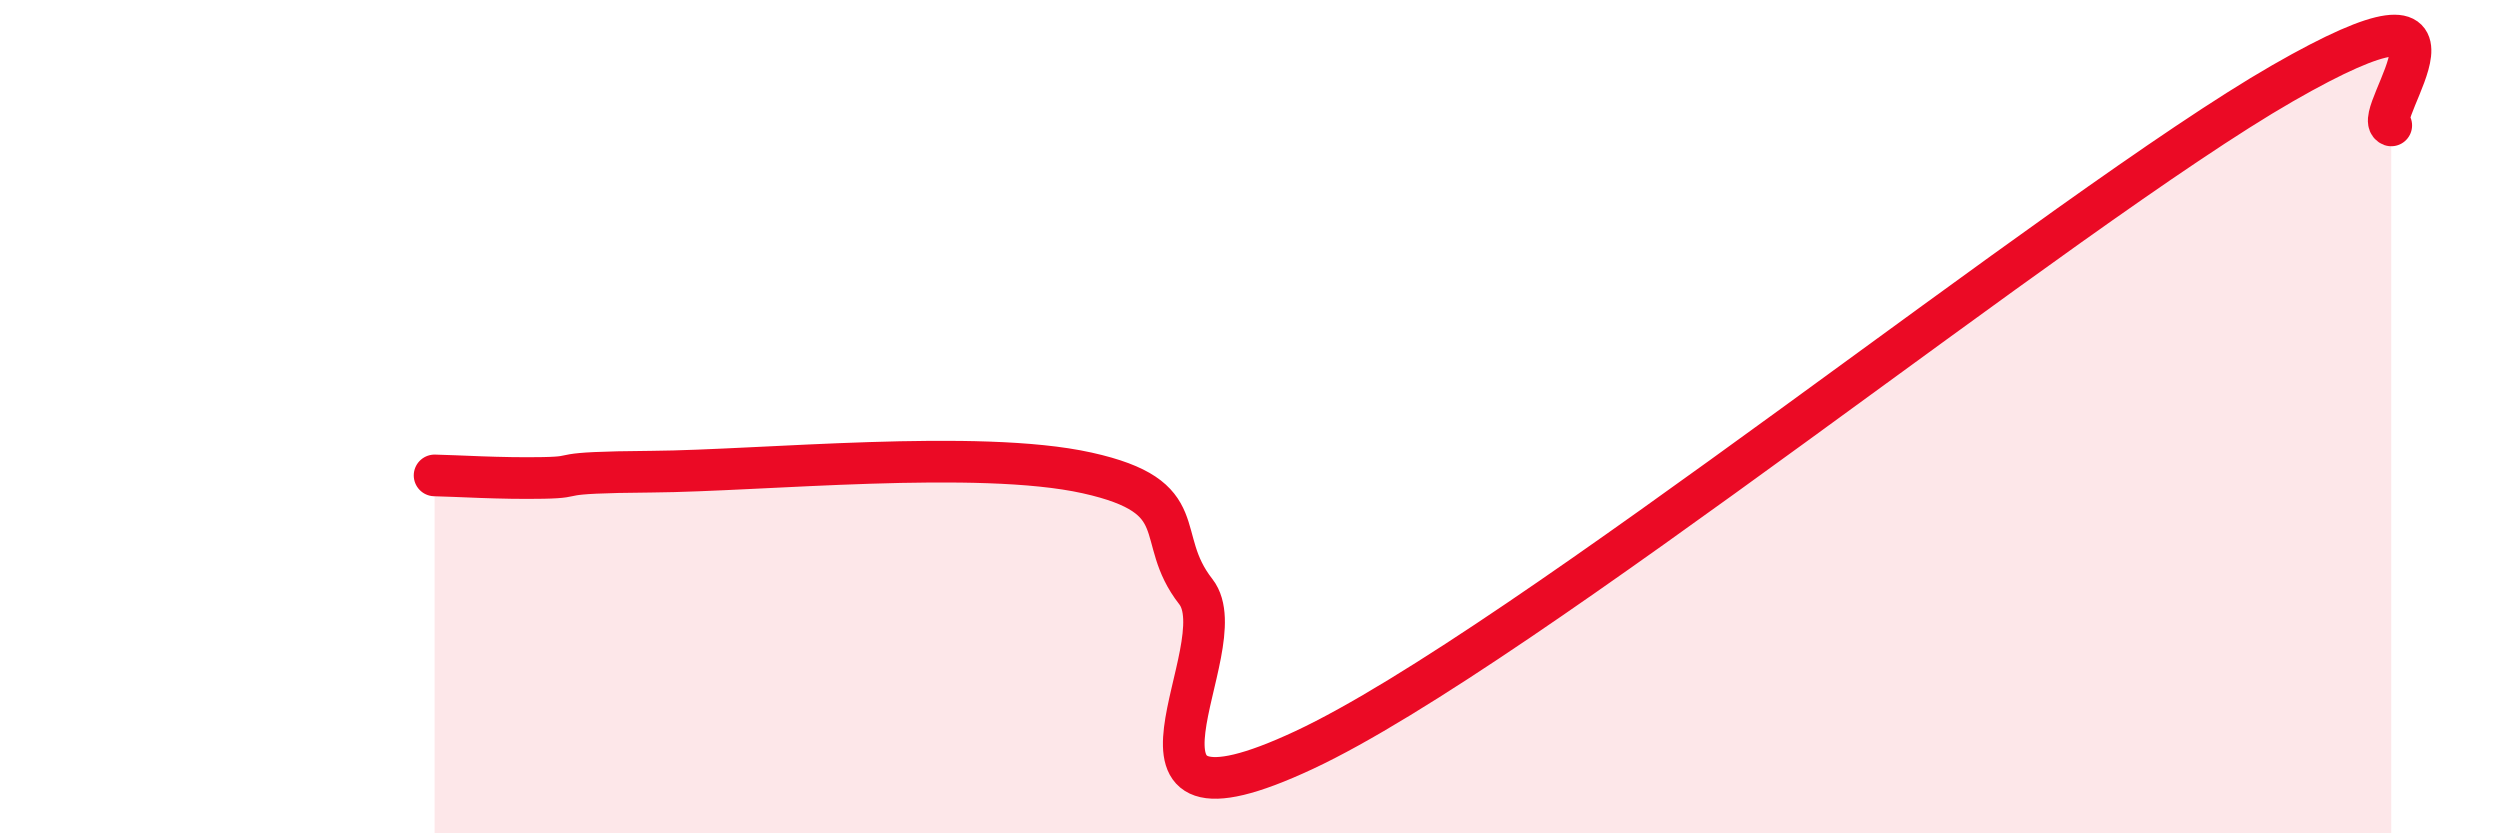
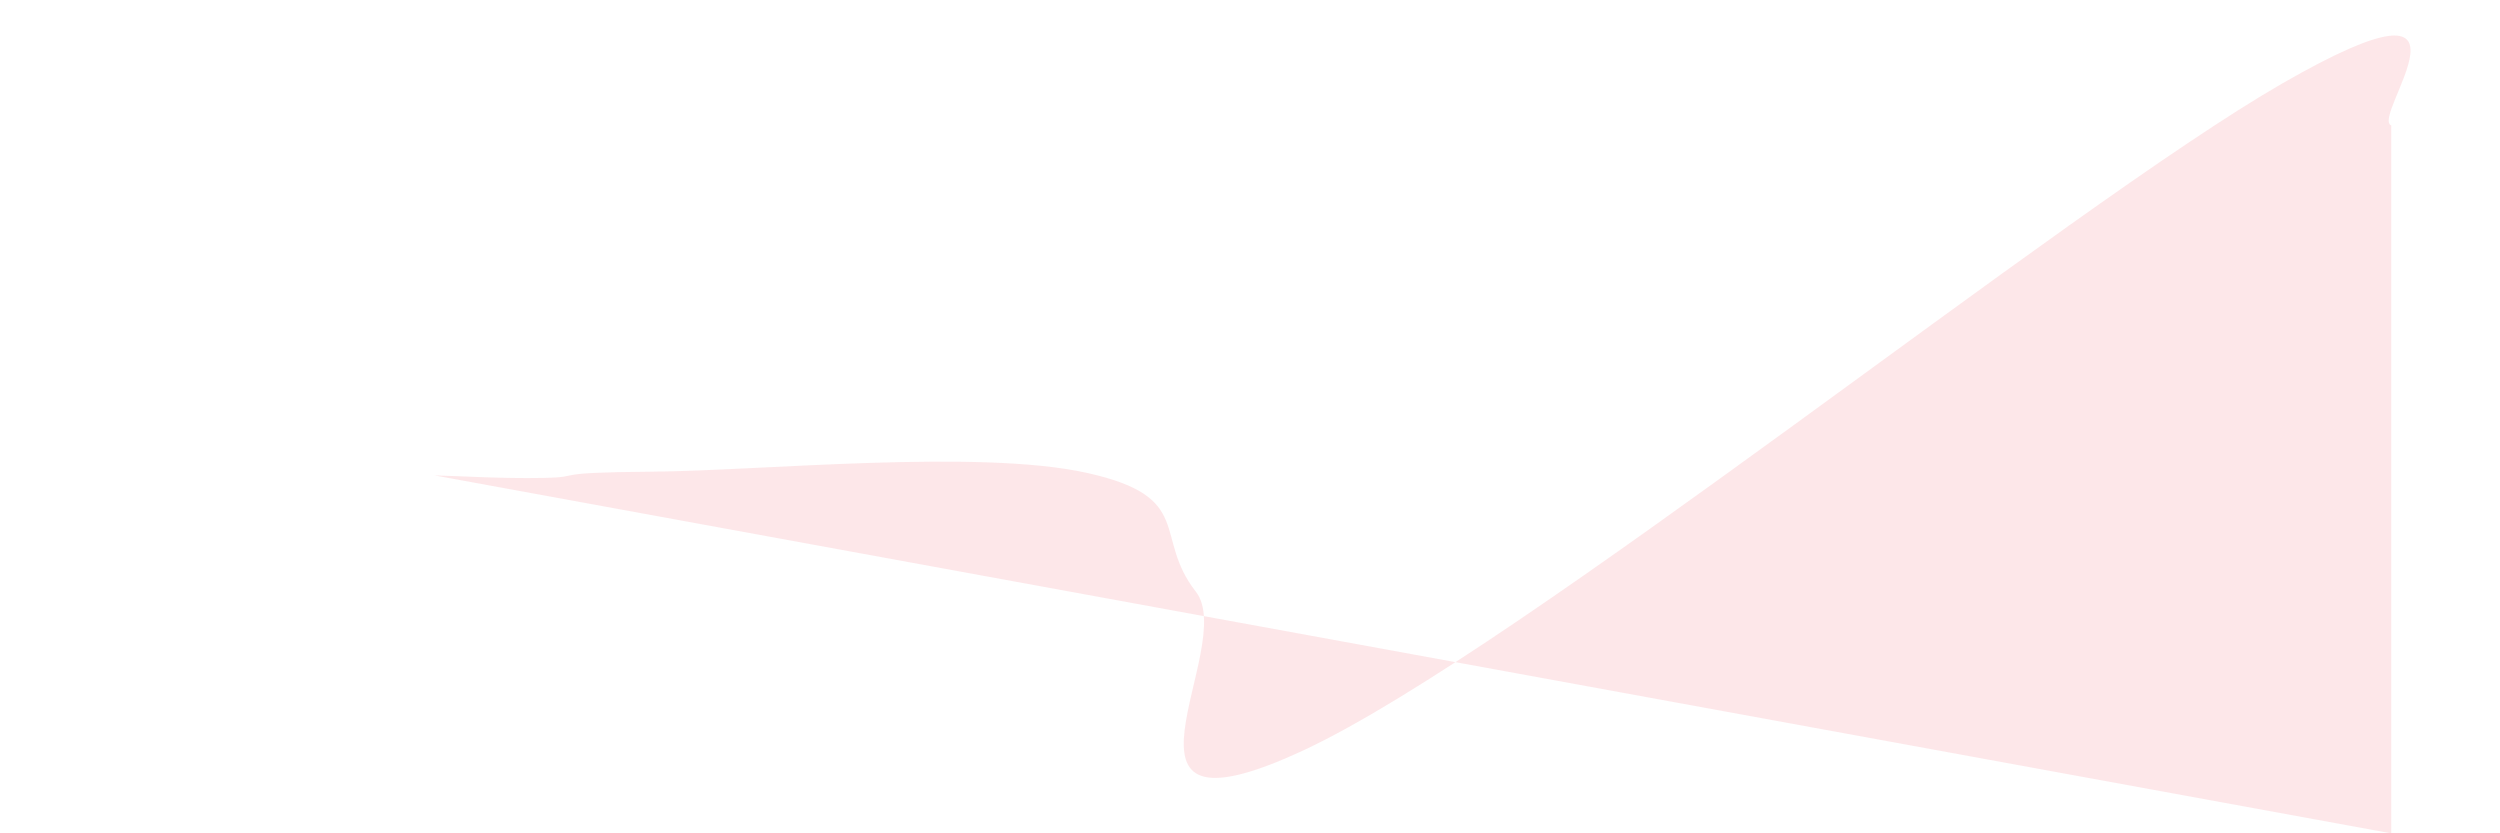
<svg xmlns="http://www.w3.org/2000/svg" width="60" height="20" viewBox="0 0 60 20">
-   <path d="M 10.43,11.41 C 10.95,11.42 12,11.49 13.04,11.47 C 14.08,11.45 13.04,11.34 15.65,11.32 C 18.26,11.3 23.48,10.77 26.09,11.35 C 28.7,11.93 27.66,12.87 28.7,14.2 C 29.74,15.53 26.08,20.44 31.3,18 C 36.52,15.56 49.56,5 54.78,2 C 60,-1 56.87,2.81 57.39,3.01L57.39 20L10.43 20Z" fill="#EB0A25" opacity="0.1" stroke-linecap="round" stroke-linejoin="round" />
-   <path d="M 10.43,11.41 C 10.95,11.42 12,11.49 13.04,11.47 C 14.08,11.45 13.04,11.34 15.65,11.32 C 18.26,11.3 23.48,10.77 26.09,11.35 C 28.7,11.93 27.66,12.87 28.7,14.2 C 29.74,15.53 26.08,20.44 31.3,18 C 36.52,15.56 49.56,5 54.78,2 C 60,-1 56.87,2.81 57.39,3.01" stroke="#EB0A25" stroke-width="1" fill="none" stroke-linecap="round" stroke-linejoin="round" />
+   <path d="M 10.43,11.41 C 10.95,11.42 12,11.49 13.04,11.47 C 14.08,11.45 13.04,11.34 15.65,11.32 C 18.26,11.3 23.48,10.77 26.09,11.35 C 28.7,11.93 27.66,12.87 28.7,14.2 C 29.74,15.53 26.08,20.44 31.3,18 C 36.52,15.56 49.56,5 54.78,2 C 60,-1 56.87,2.81 57.39,3.01L57.39 20Z" fill="#EB0A25" opacity="0.1" stroke-linecap="round" stroke-linejoin="round" />
</svg>